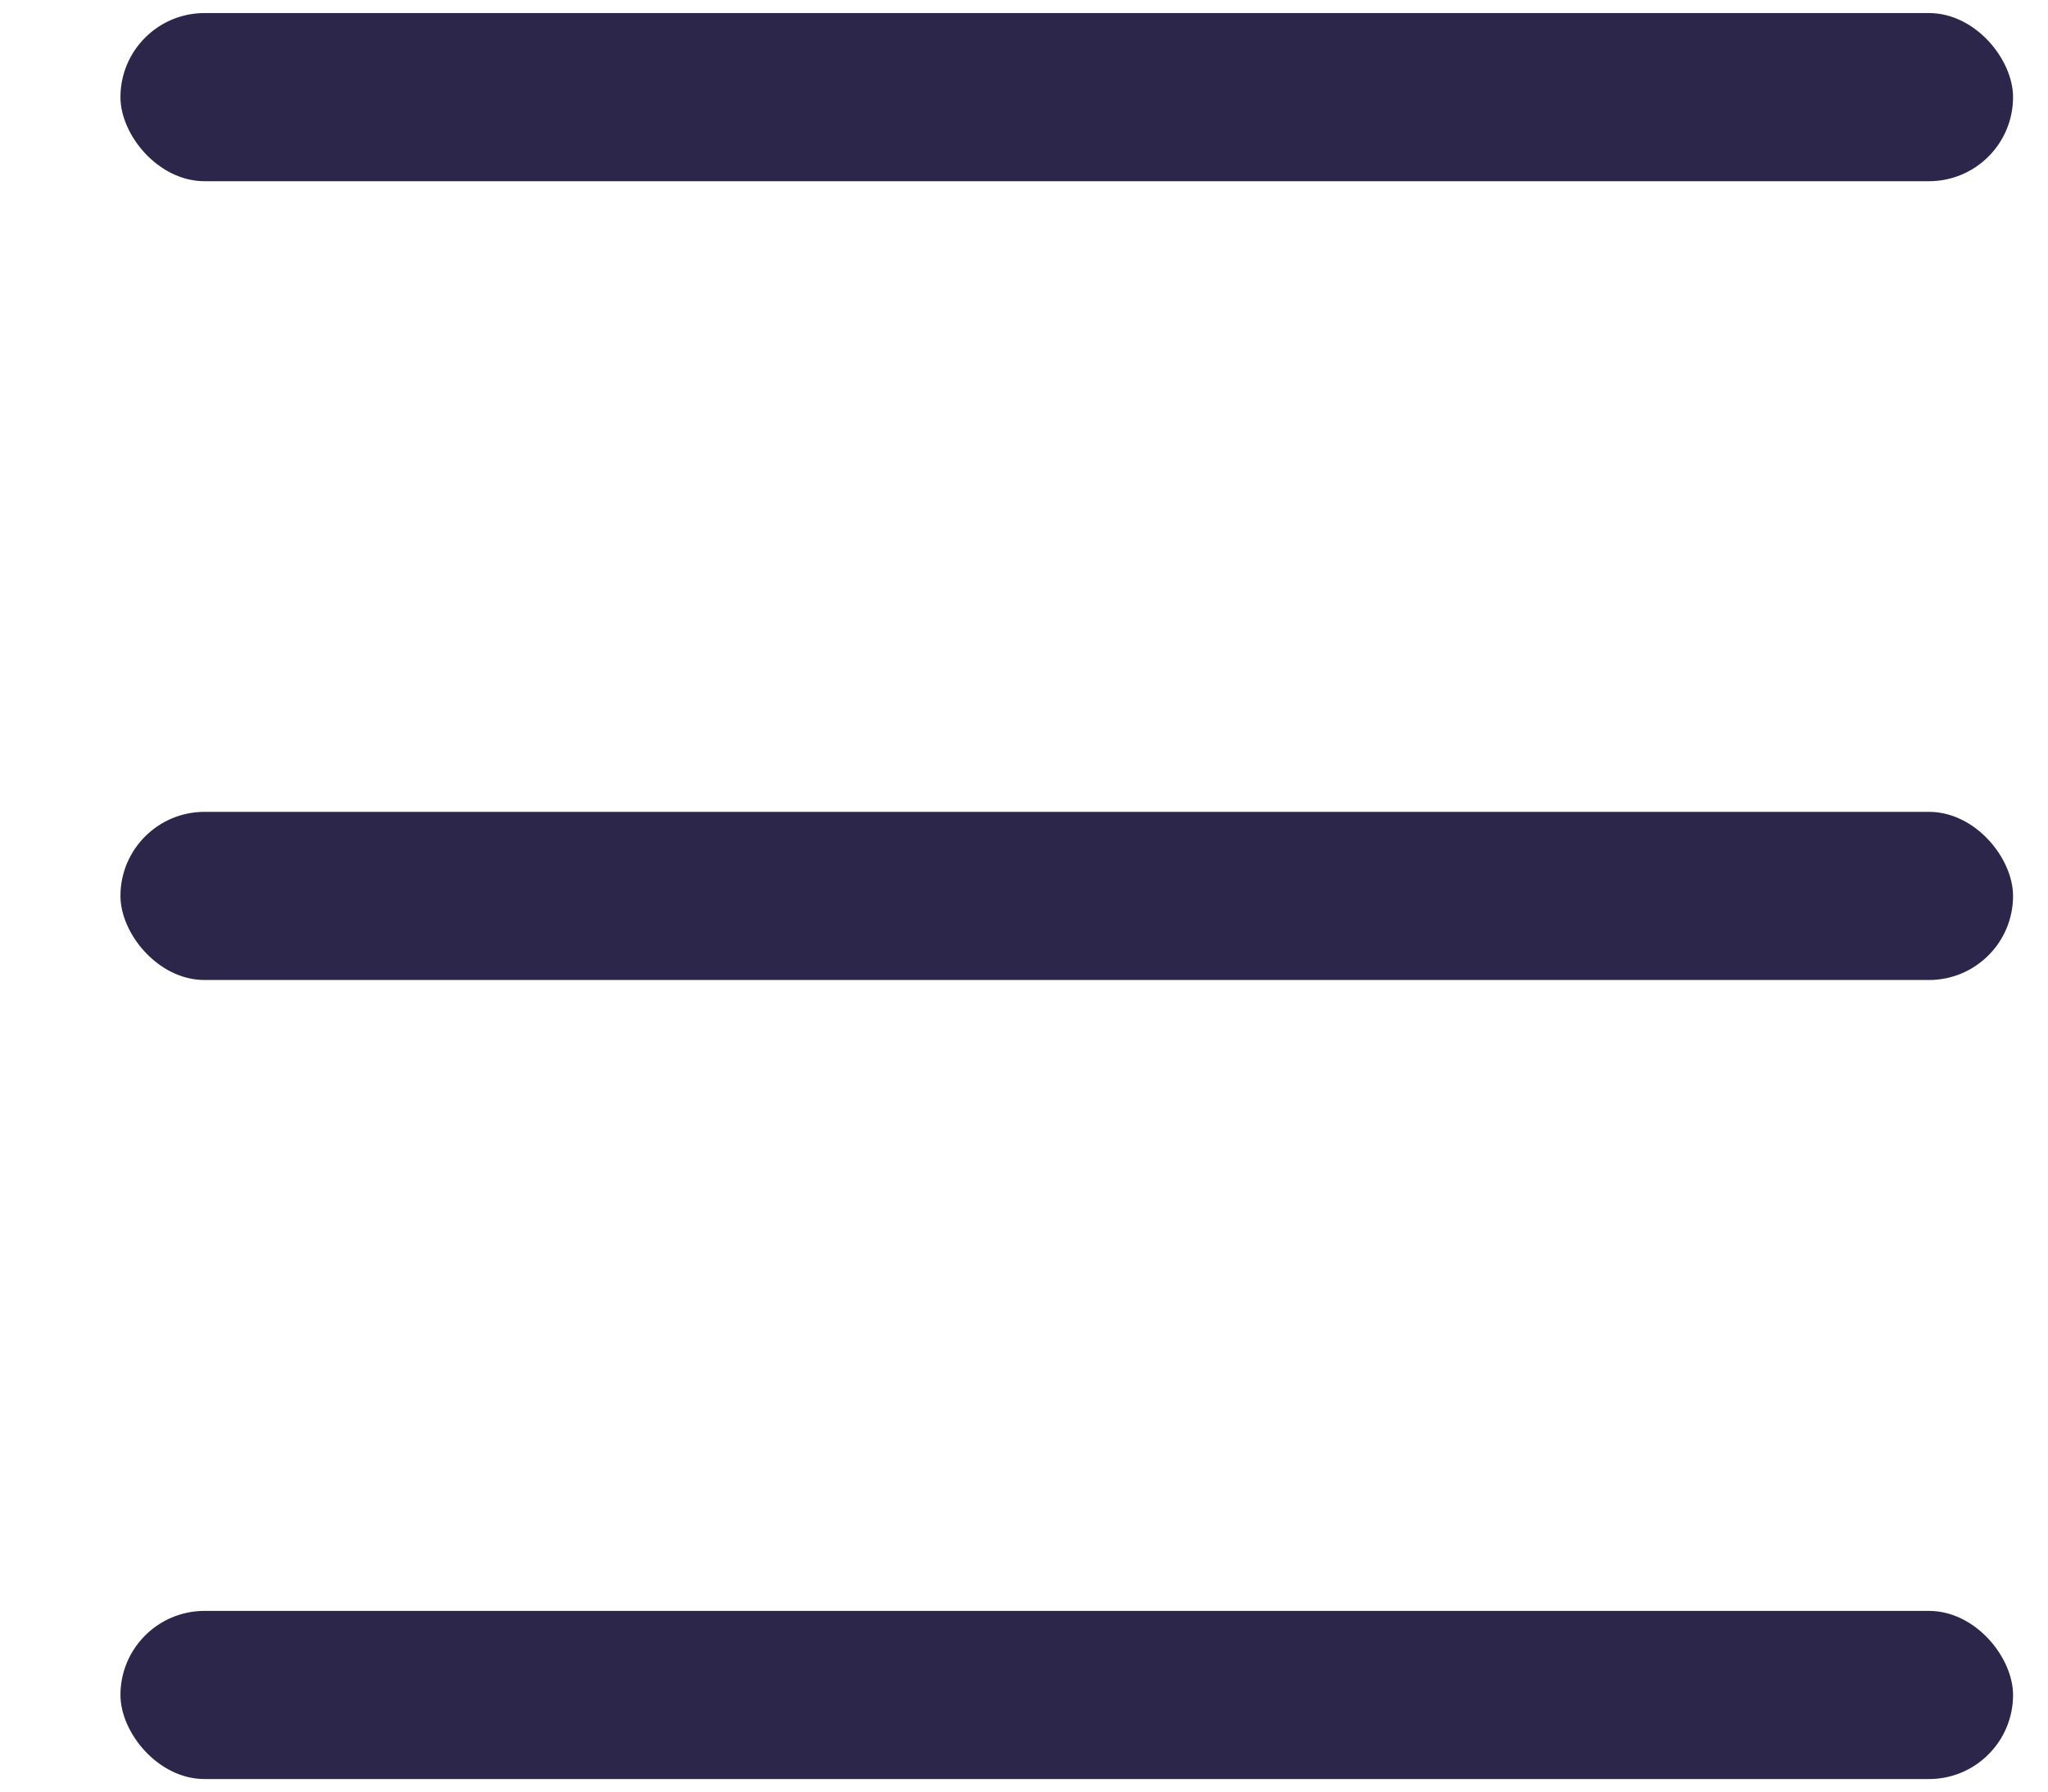
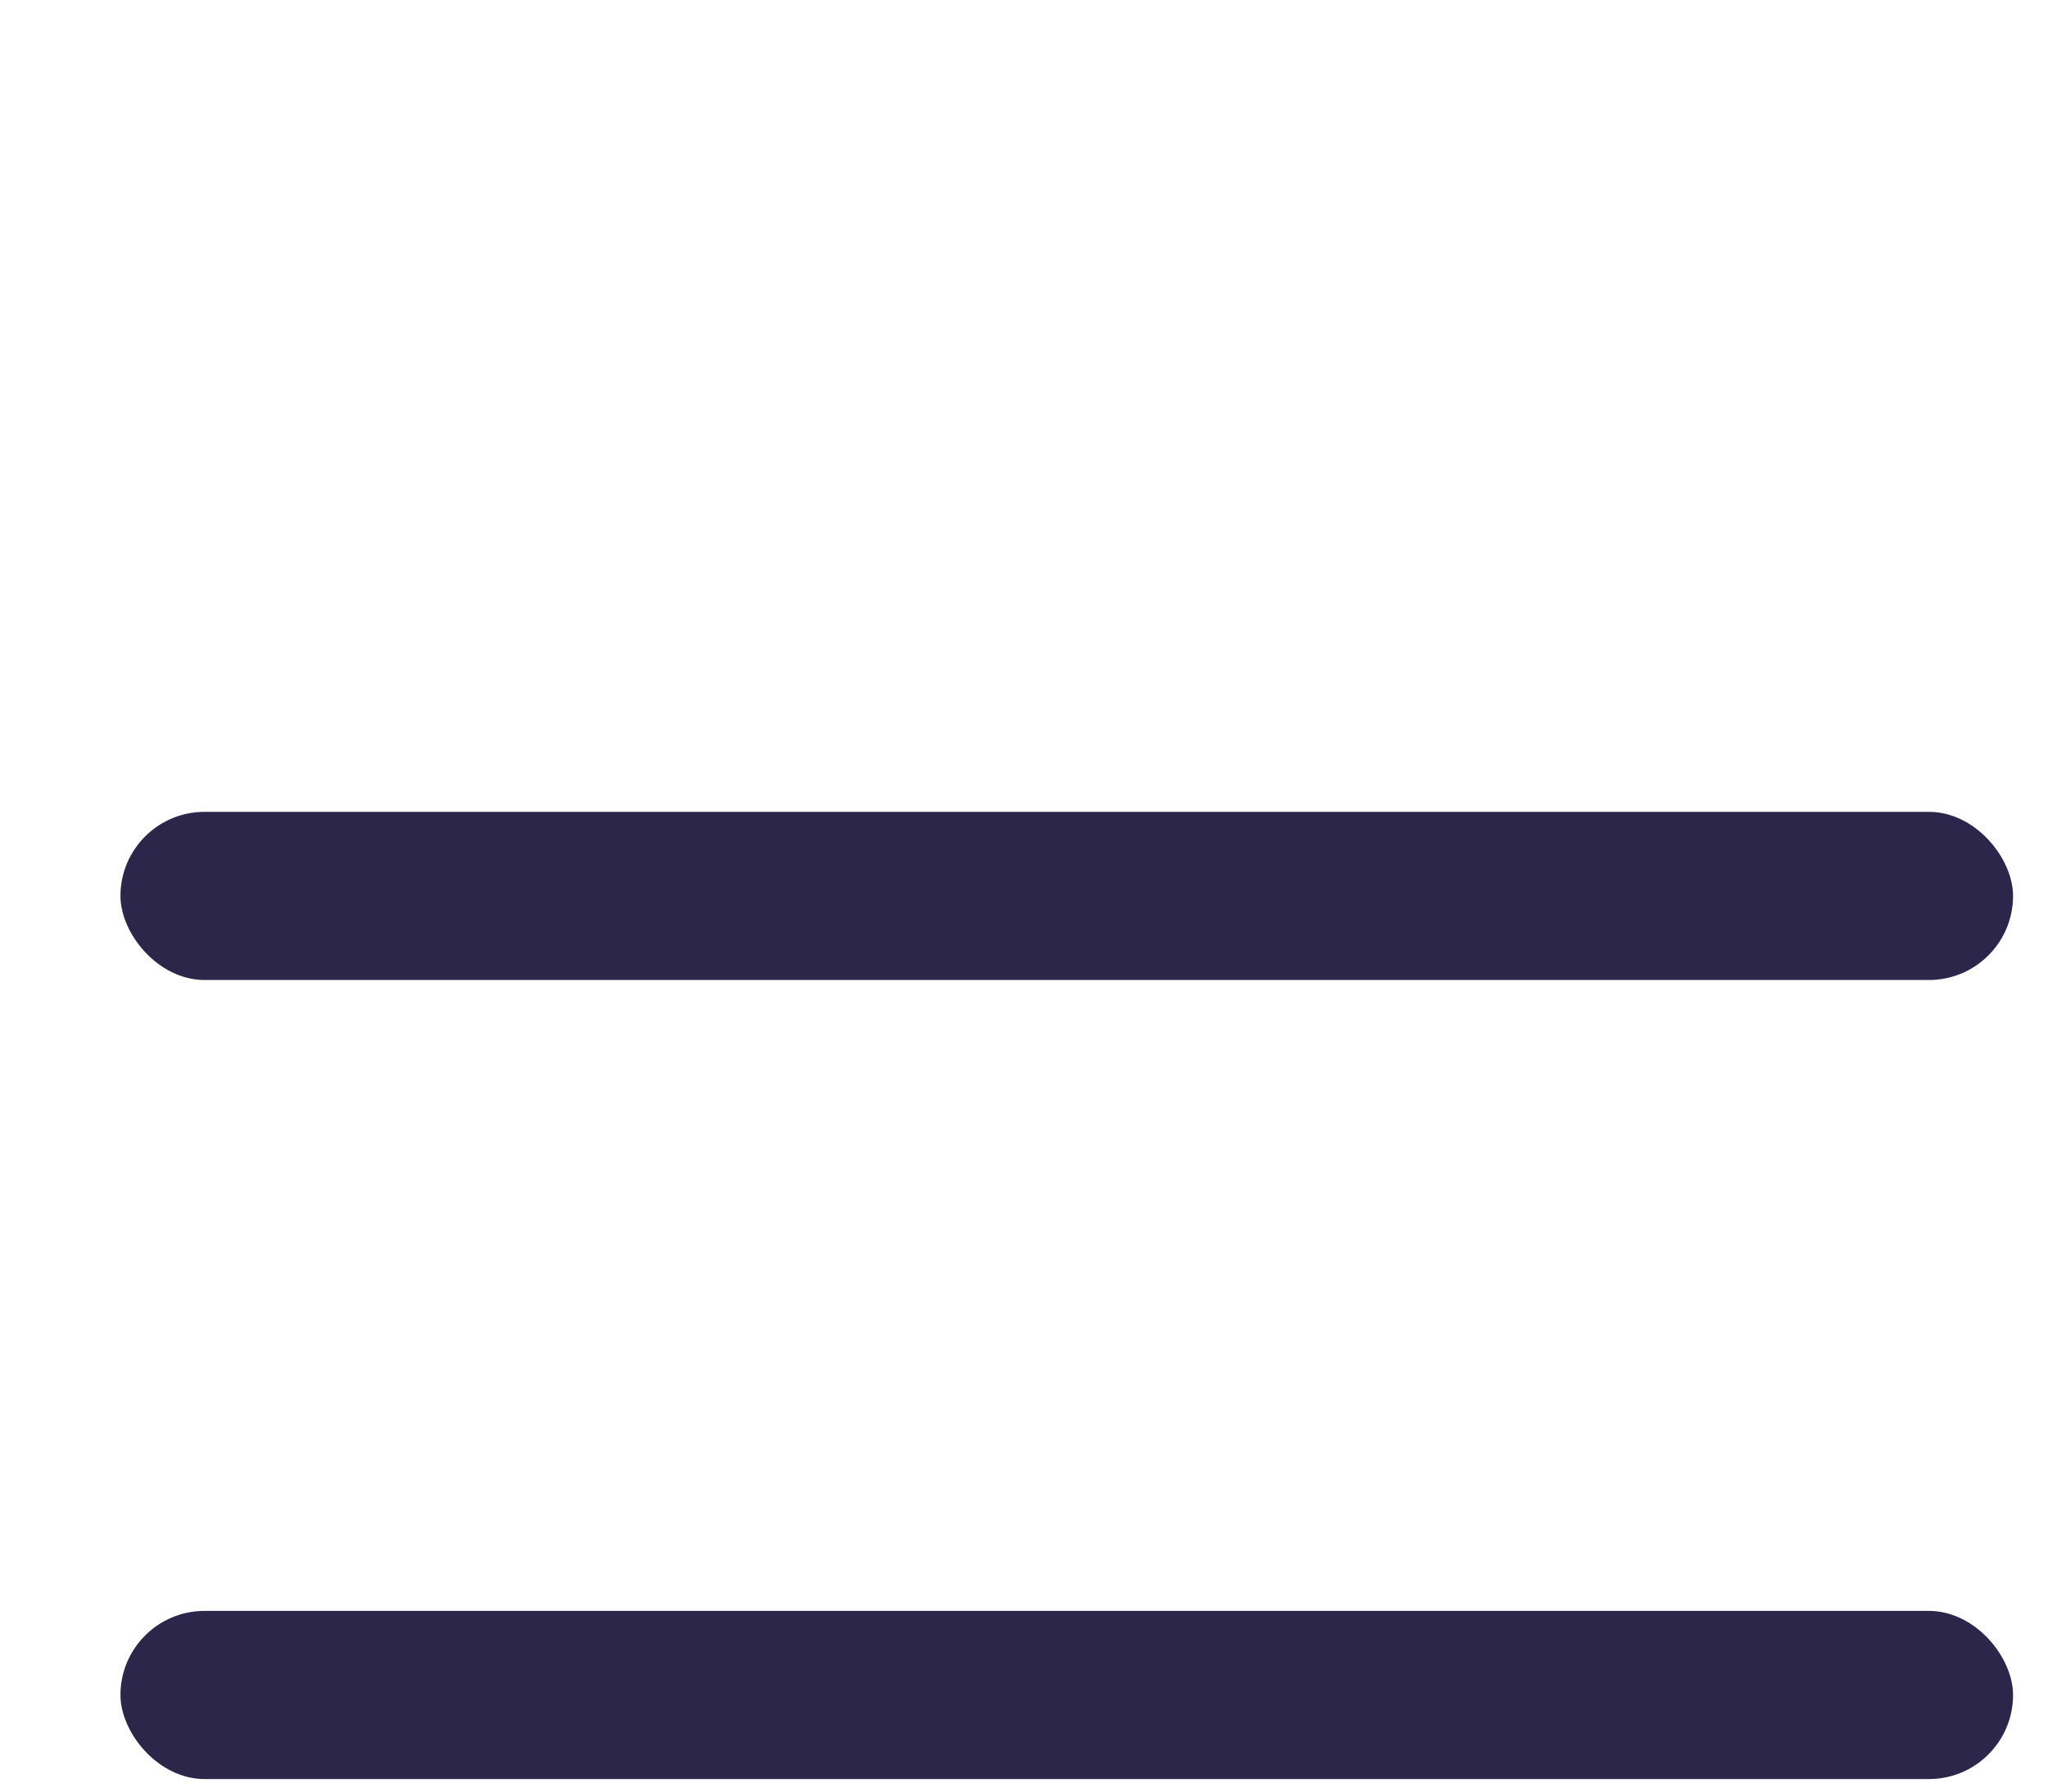
<svg xmlns="http://www.w3.org/2000/svg" width="16" height="14" viewBox="0 0 16 14" fill="none">
-   <rect x="0.941" y="0.102" width="14.786" height="1.314" rx="0.657" fill="#2D264B" />
  <rect x="0.941" y="6.344" width="14.786" height="1.314" rx="0.657" fill="#2D264B" />
  <rect x="0.941" y="12.588" width="14.786" height="1.314" rx="0.657" fill="#2D264B" />
</svg>